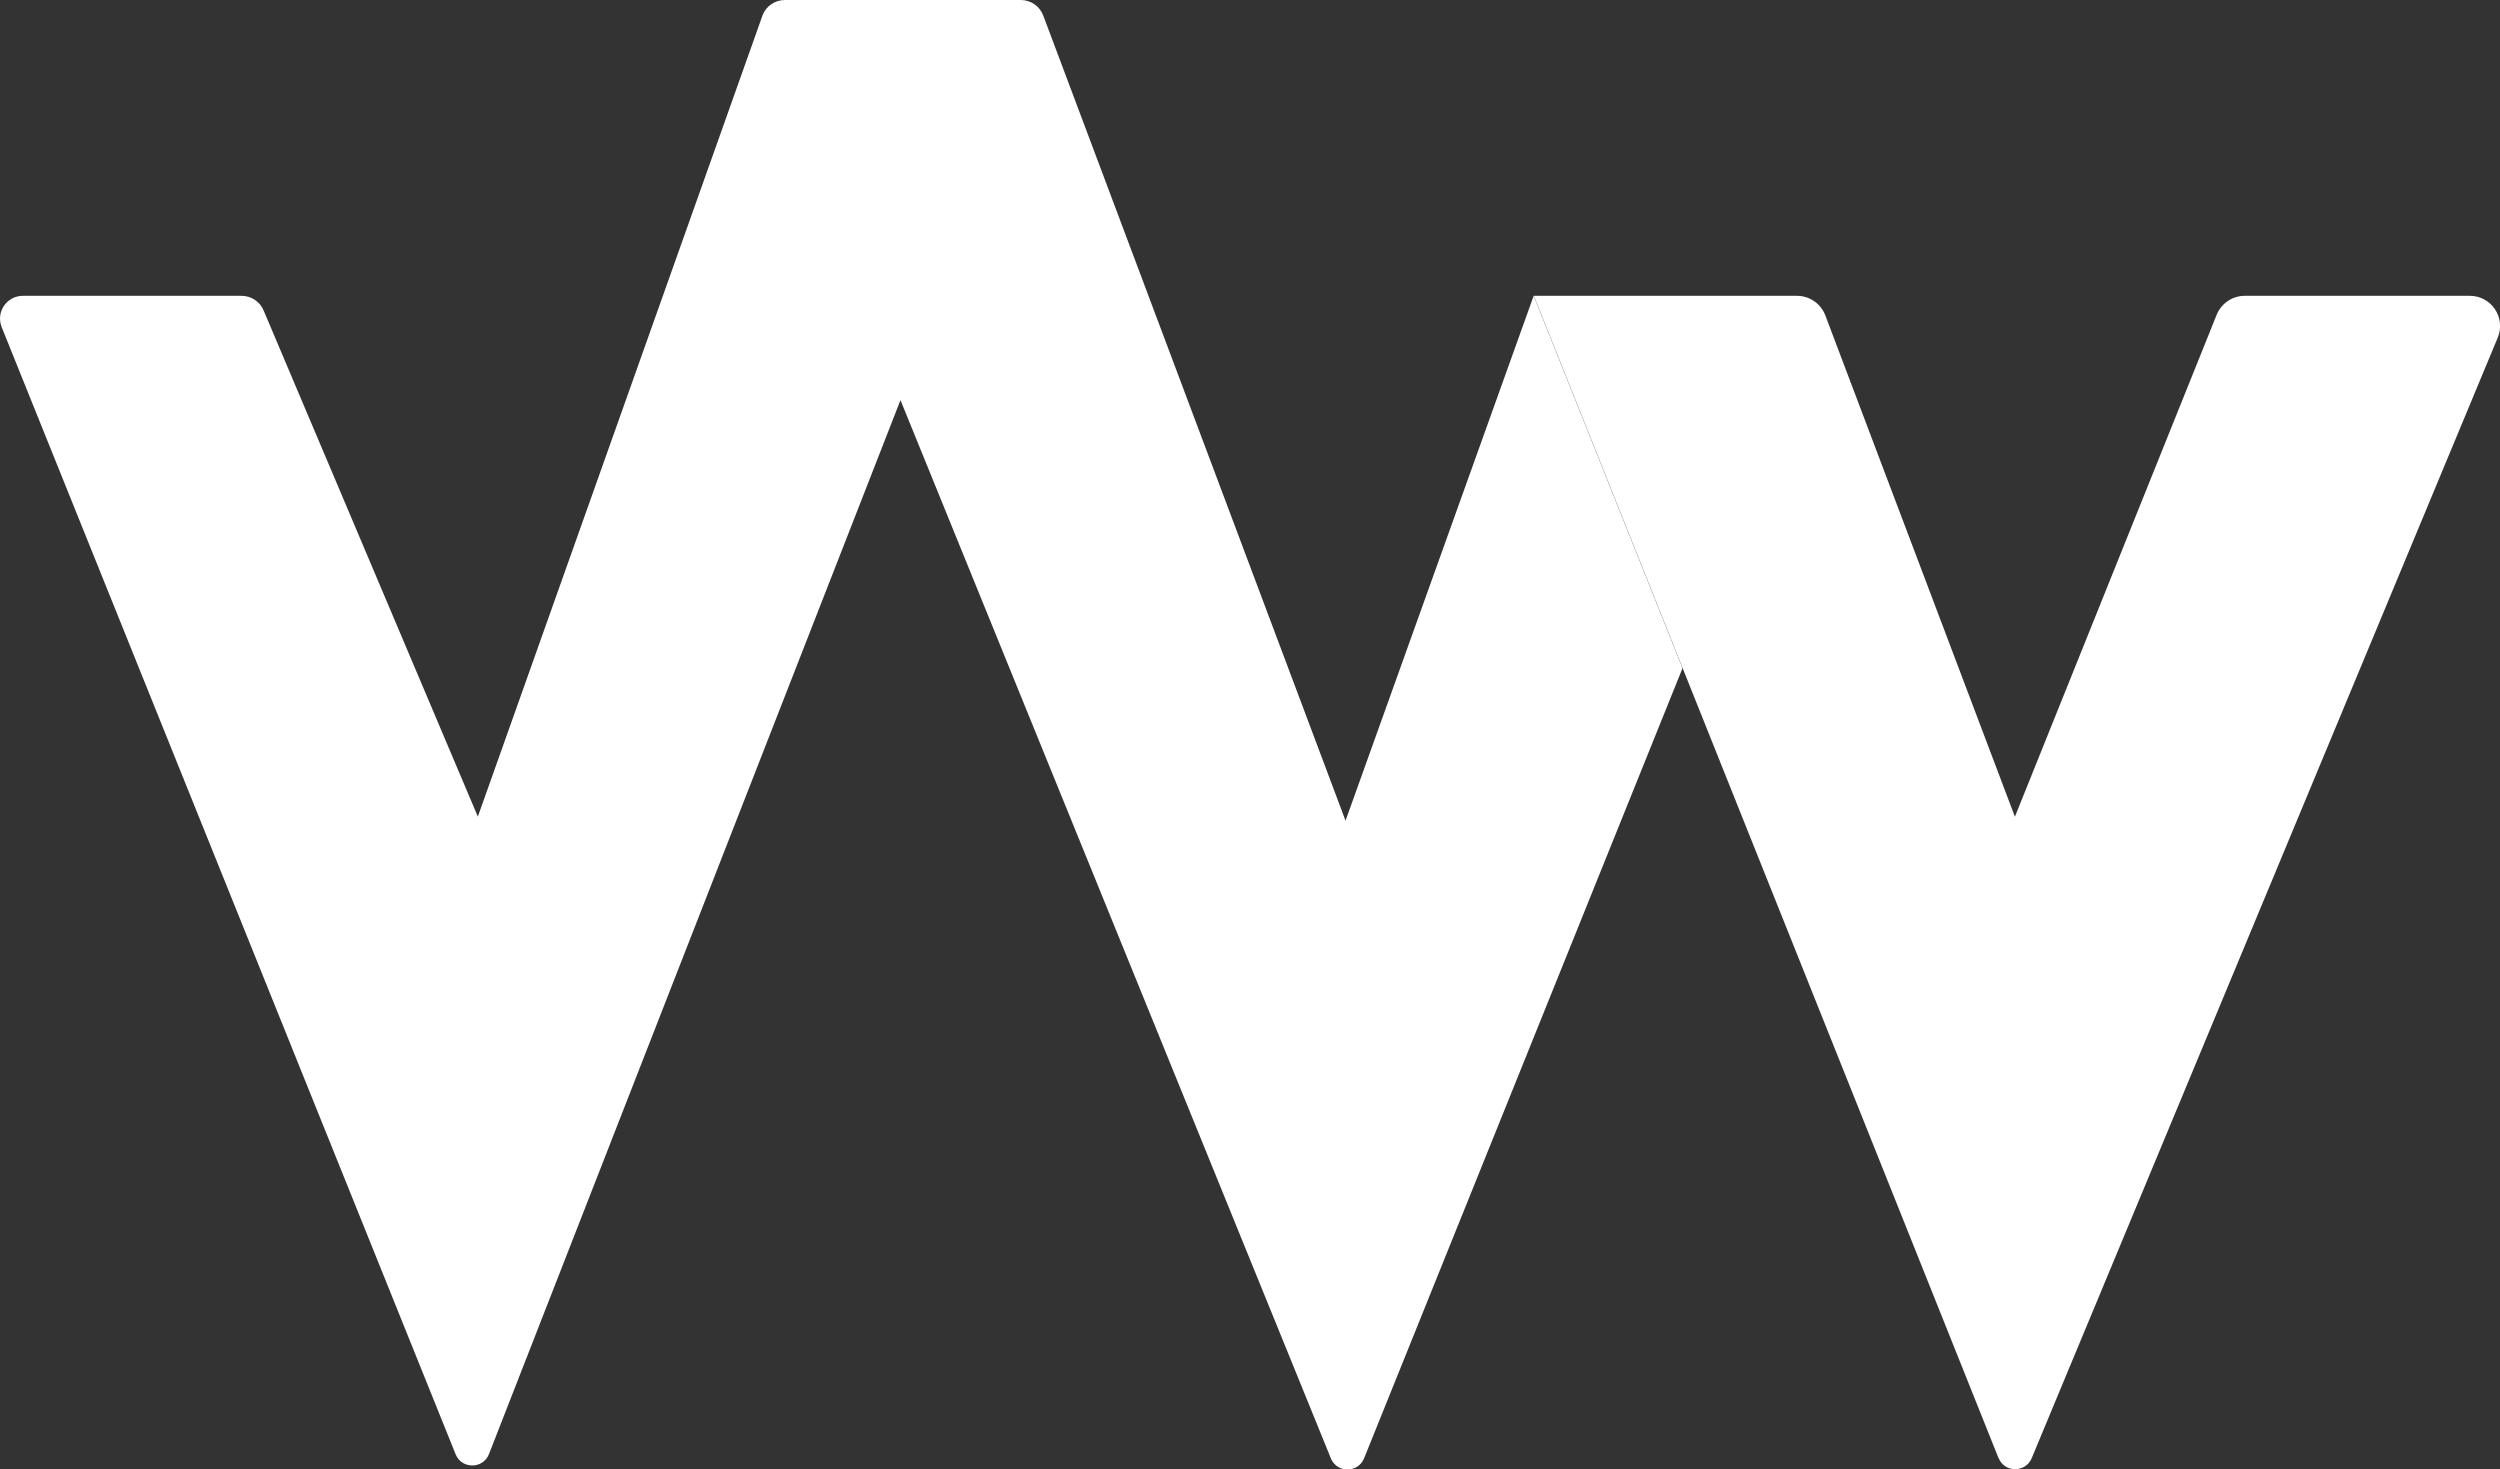
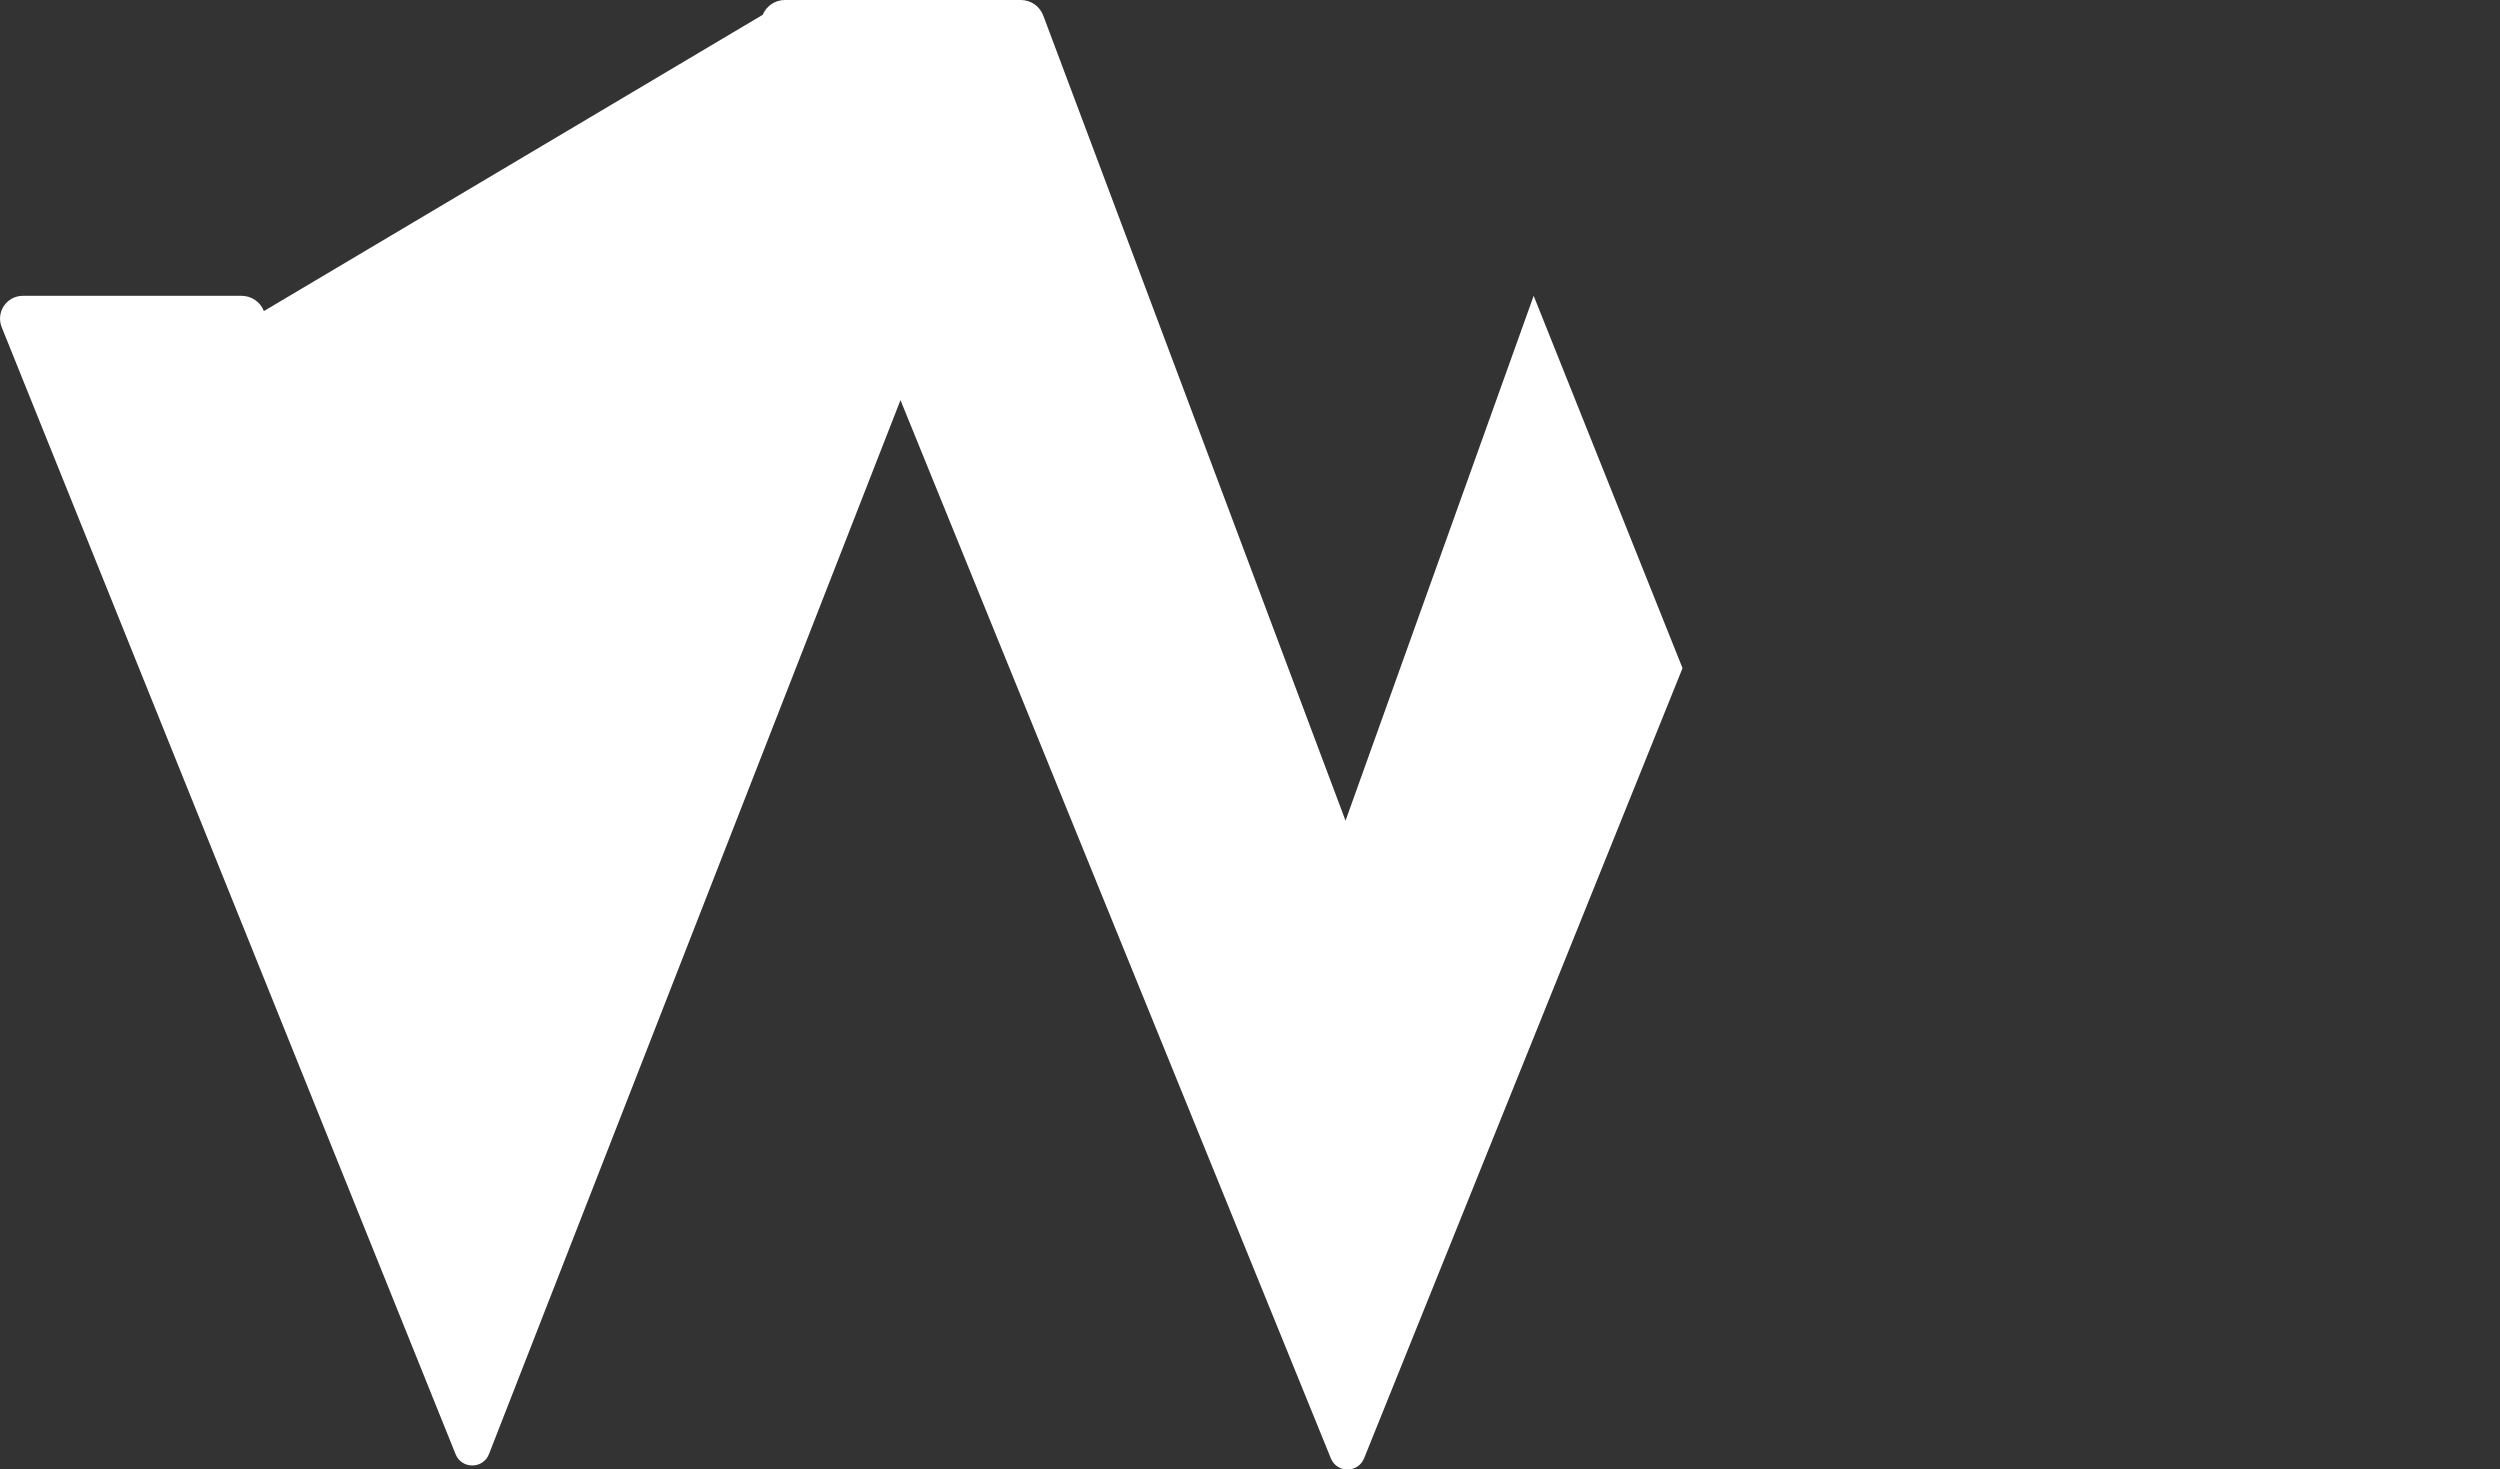
<svg xmlns="http://www.w3.org/2000/svg" id="Layer_2" data-name="Layer 2" viewBox="0 0 265.36 155.97">
  <rect x="0" y="0" width="265.36" height="155.97" fill="#333333" stroke="none" />
  <g id="Layer_1-2" data-name="Layer 1">
    <g>
-       <path d="M212.12,154.74l-49.32-123.34h27.94c1.35,0,2.55.84,3.02,2.11l20.11,53.18,21.4-53.24c.48-1.23,1.67-2.05,2.99-2.05h23.9c2.29,0,3.84,2.33,2.96,4.44l-49.46,118.92c-.65,1.59-2.91,1.57-3.53-.02Z" fill="#fff" stroke-width="0" />
-       <path d="M2.43,31.4h23.21c1.05,0,1.99.64,2.37,1.62l22.71,53.66L80.96,1.57c.39-.95,1.32-1.57,2.35-1.57h25.05c1.07,0,2.03.68,2.39,1.69l32.07,85.42,19.97-55.71,15.8,39.52-33.8,83.87c-.63,1.55-2.81,1.59-3.5.07l-45.71-112.39-43.67,111.85c-.61,1.62-2.9,1.65-3.55.04L.18,34.73c-.64-1.6.53-3.33,2.25-3.33Z" fill="#fff" stroke-width="0" />
+       <path d="M2.43,31.4h23.21c1.05,0,1.99.64,2.37,1.62L80.96,1.57c.39-.95,1.32-1.57,2.35-1.57h25.05c1.07,0,2.03.68,2.39,1.69l32.07,85.42,19.97-55.71,15.8,39.52-33.8,83.87c-.63,1.55-2.81,1.59-3.5.07l-45.71-112.39-43.67,111.85c-.61,1.62-2.9,1.65-3.55.04L.18,34.73c-.64-1.6.53-3.33,2.25-3.33Z" fill="#fff" stroke-width="0" />
    </g>
  </g>
</svg>